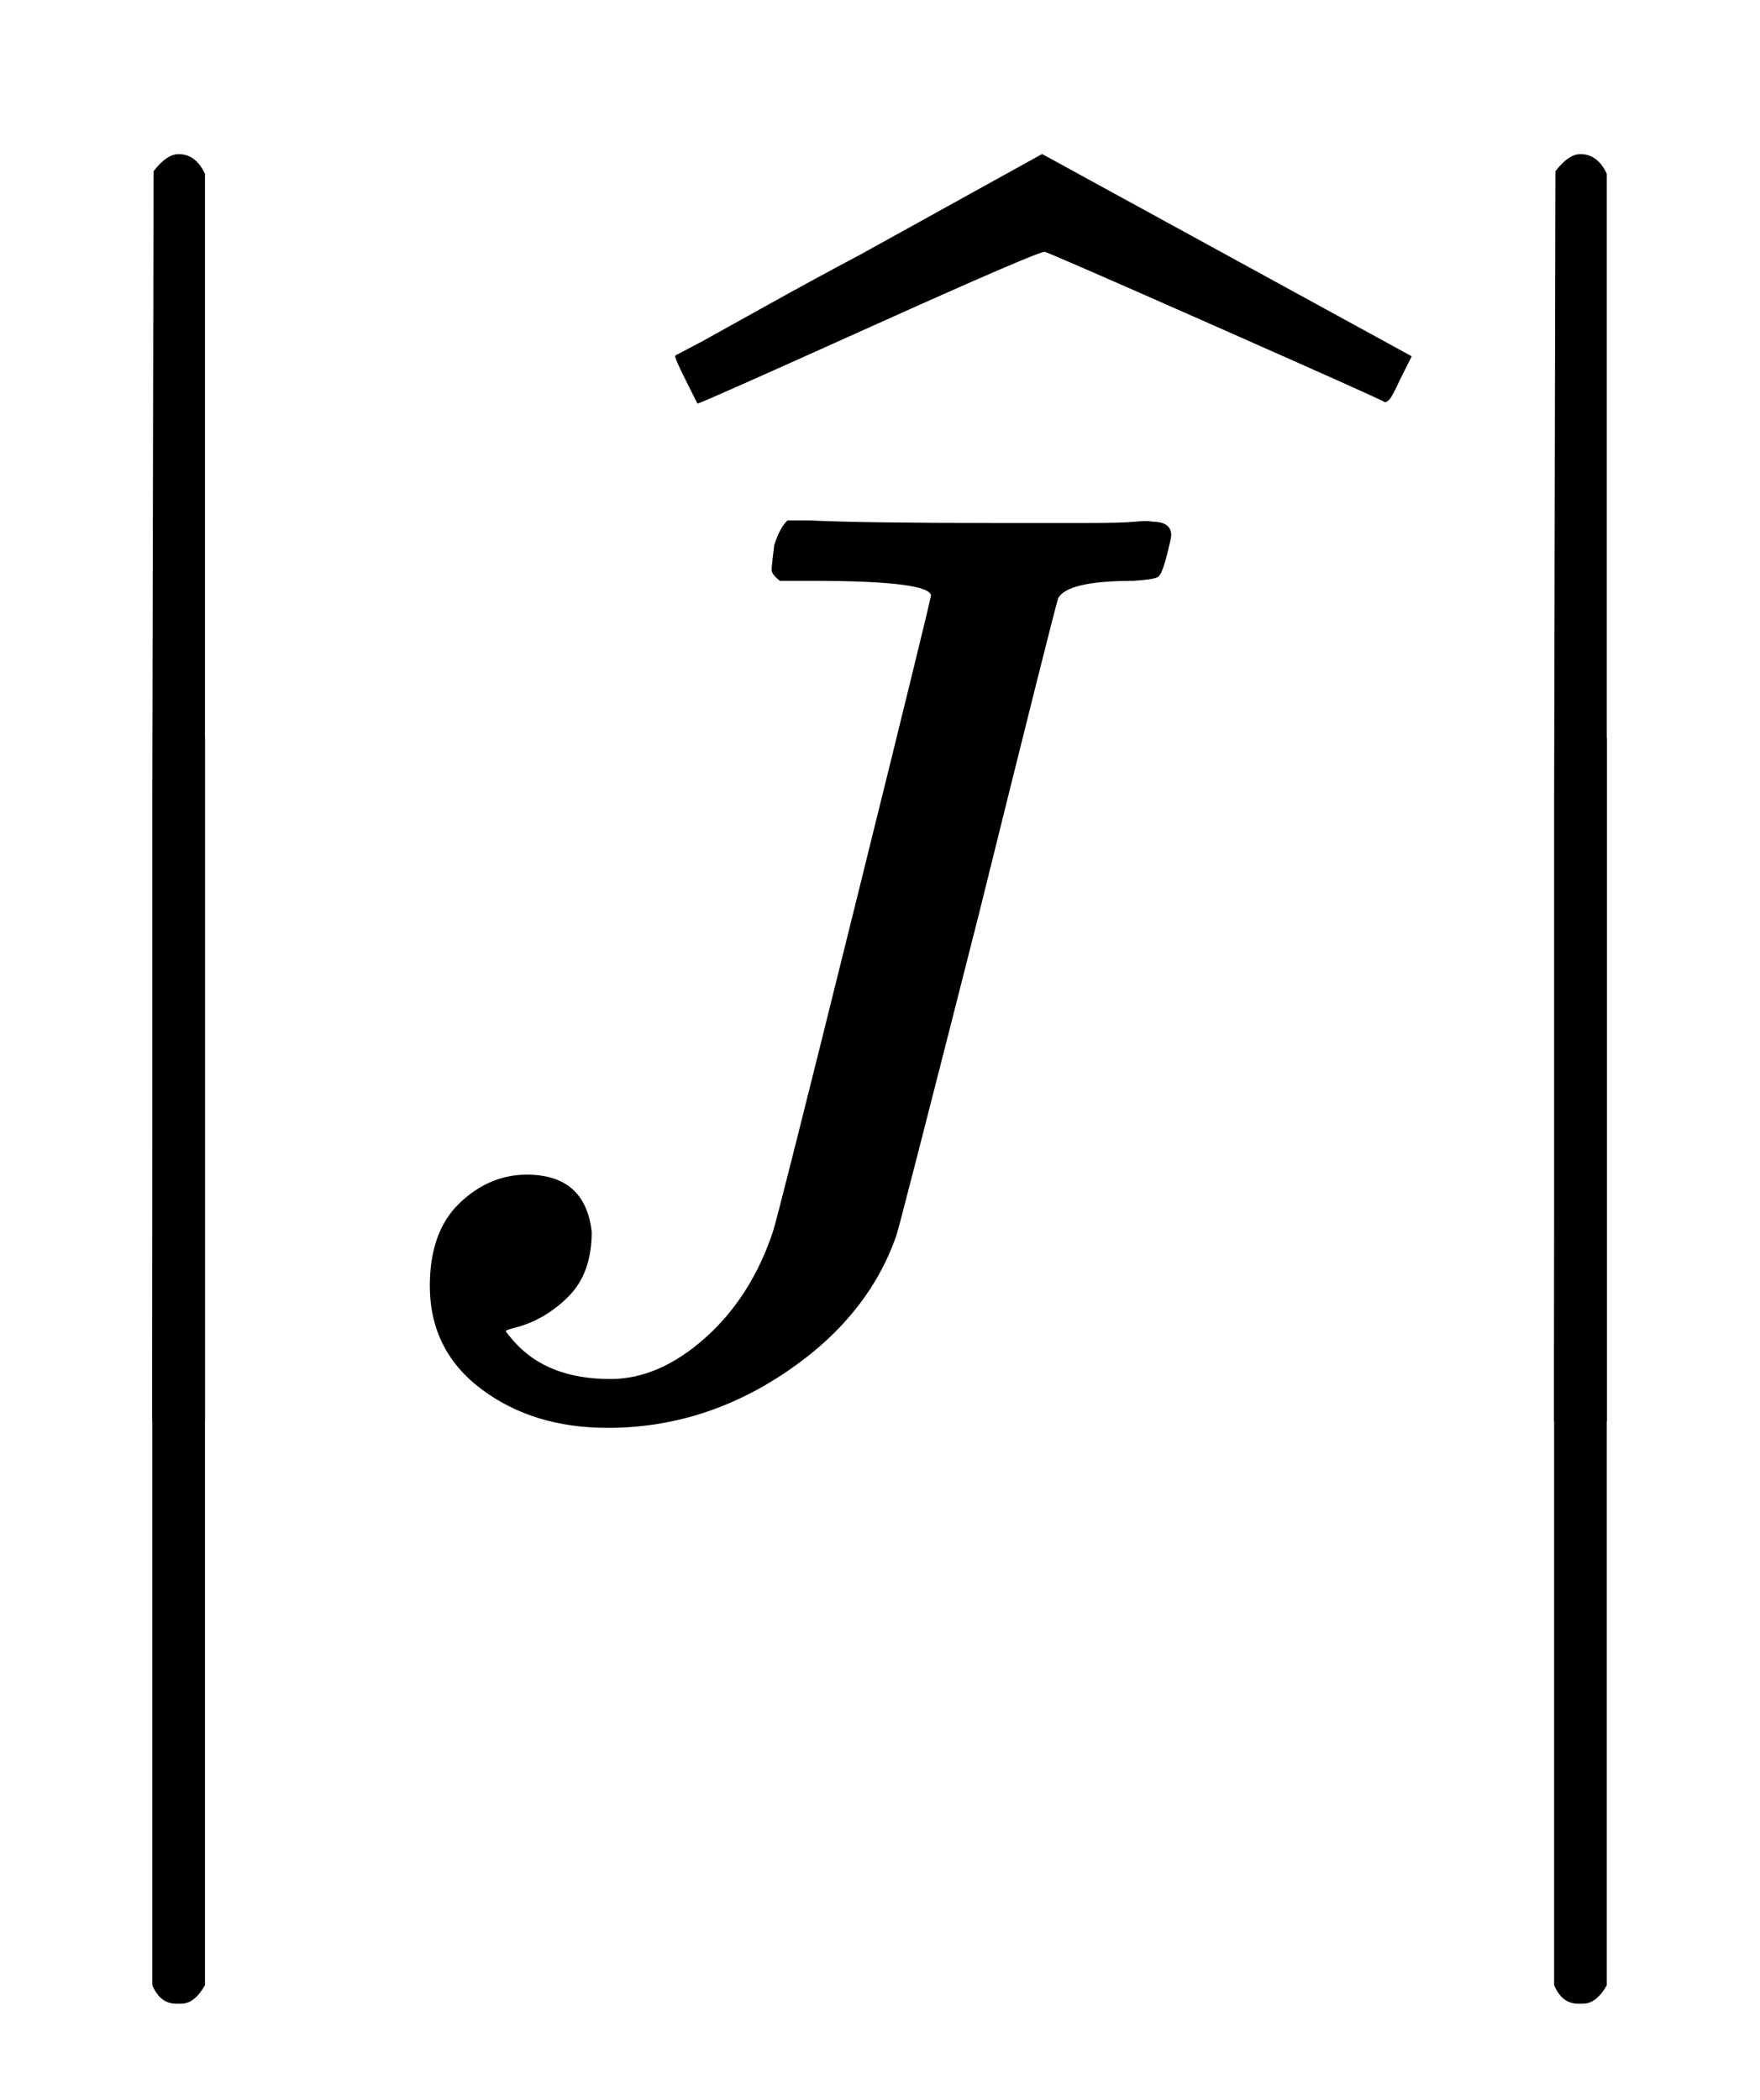
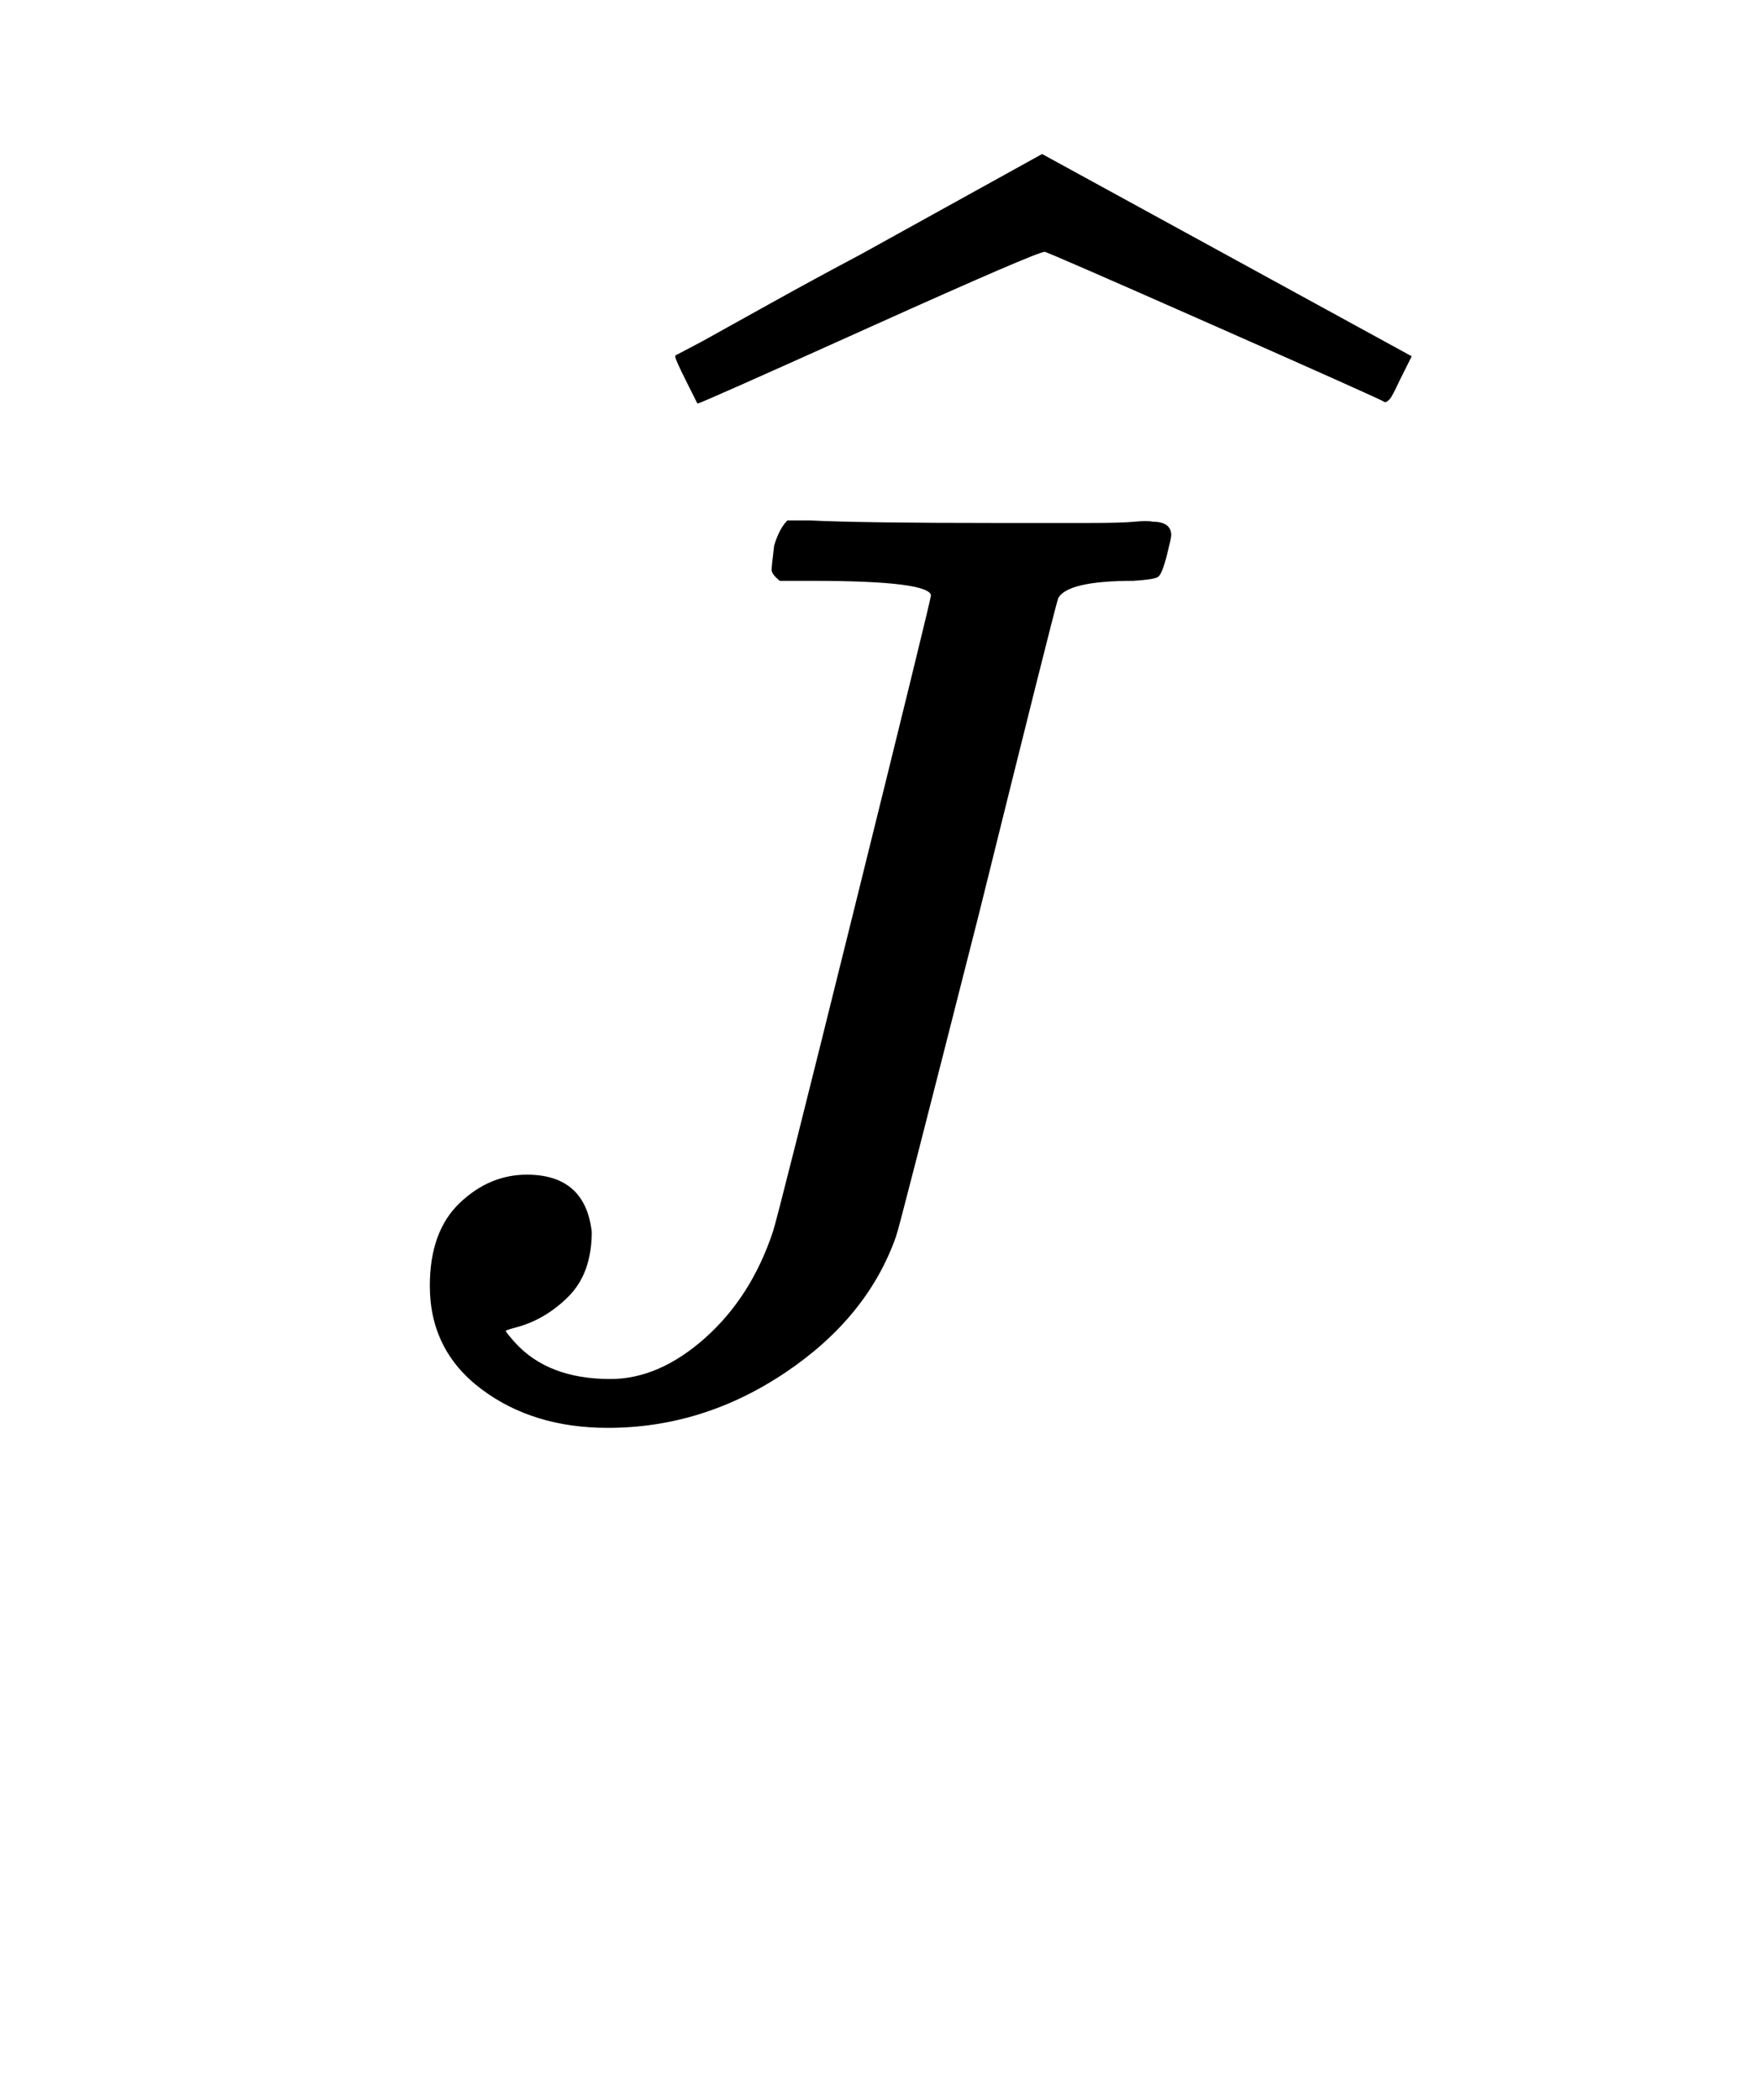
<svg xmlns="http://www.w3.org/2000/svg" xmlns:xlink="http://www.w3.org/1999/xlink" role="img" aria-hidden="true" style="vertical-align: -1.26ex;font-size: 10pt;font-family: 'Times New Roman';color: Black;" viewBox="0 -1088.4 1369.7 1633.7" focusable="false" width="3.181ex" height="3.794ex">
  <defs id="MathJax_SVG_glyphs">
-     <path id="MJMAIN-7C" stroke-width="1" d="M 139 -249 H 137 Q 125 -249 119 -235 V 251 L 120 737 Q 130 750 139 750 Q 152 750 159 735 V -235 Q 151 -249 141 -249 H 139 Z" />
    <path id="MJMATHI-4A" stroke-width="1" d="M 447 625 Q 447 637 354 637 H 329 Q 323 642 323 645 T 325 664 Q 329 677 335 683 H 352 Q 393 681 498 681 Q 541 681 568 681 T 605 682 T 619 682 Q 633 682 633 672 Q 633 670 630 658 Q 626 642 623 640 T 604 637 Q 552 637 545 623 Q 541 610 483 376 Q 420 128 419 127 Q 397 64 333 21 T 195 -22 Q 137 -22 97 8 T 57 88 Q 57 130 80 152 T 132 174 Q 177 174 182 130 Q 182 98 164 80 T 123 56 Q 115 54 115 53 T 122 44 Q 148 15 197 15 Q 235 15 271 47 T 324 130 Q 328 142 387 380 T 447 625 Z" />
    <path id="MJMAIN-5E" stroke-width="1" d="M 112 560 L 249 694 L 257 686 Q 387 562 387 560 L 361 531 Q 359 532 303 581 L 250 627 L 195 580 Q 182 569 169 557 T 148 538 L 140 532 Q 138 530 125 546 L 112 560 Z" />
    <path id="MJSZ1-2C6" stroke-width="1" d="M 279 669 Q 273 669 142 610 T 9 551 L 0 569 Q -8 585 -8 587 Q -8 588 -7 588 L 12 598 Q 30 608 66 628 T 136 666 L 277 744 L 564 587 L 555 569 Q 549 556 547 554 T 544 552 Q 539 555 410 612 T 279 669 Z" />
-     <path id="MJMAIN-2223" stroke-width="1" d="M 139 -249 H 137 Q 125 -249 119 -235 V 251 L 120 737 Q 130 750 139 750 Q 152 750 159 735 V -235 Q 151 -249 141 -249 H 139 Z" />
  </defs>
  <g fill="currentColor" stroke="currentColor" stroke-width="0" transform="matrix(1 0 0 -1 0 0)">
    <g transform="translate(0 969)">
      <use x="0" y="-751" xlink:href="#MJMAIN-2223" />
      <use x="0" y="-1190" xlink:href="#MJMAIN-2223" />
    </g>
    <g transform="translate(278)">
      <use x="0" y="0" xlink:href="#MJMATHI-4A" />
      <use x="256" y="224" xlink:href="#MJSZ1-2C6" />
    </g>
    <g transform="translate(1091 969)">
      <use x="0" y="-751" xlink:href="#MJMAIN-2223" />
      <use x="0" y="-1190" xlink:href="#MJMAIN-2223" />
    </g>
  </g>
</svg>